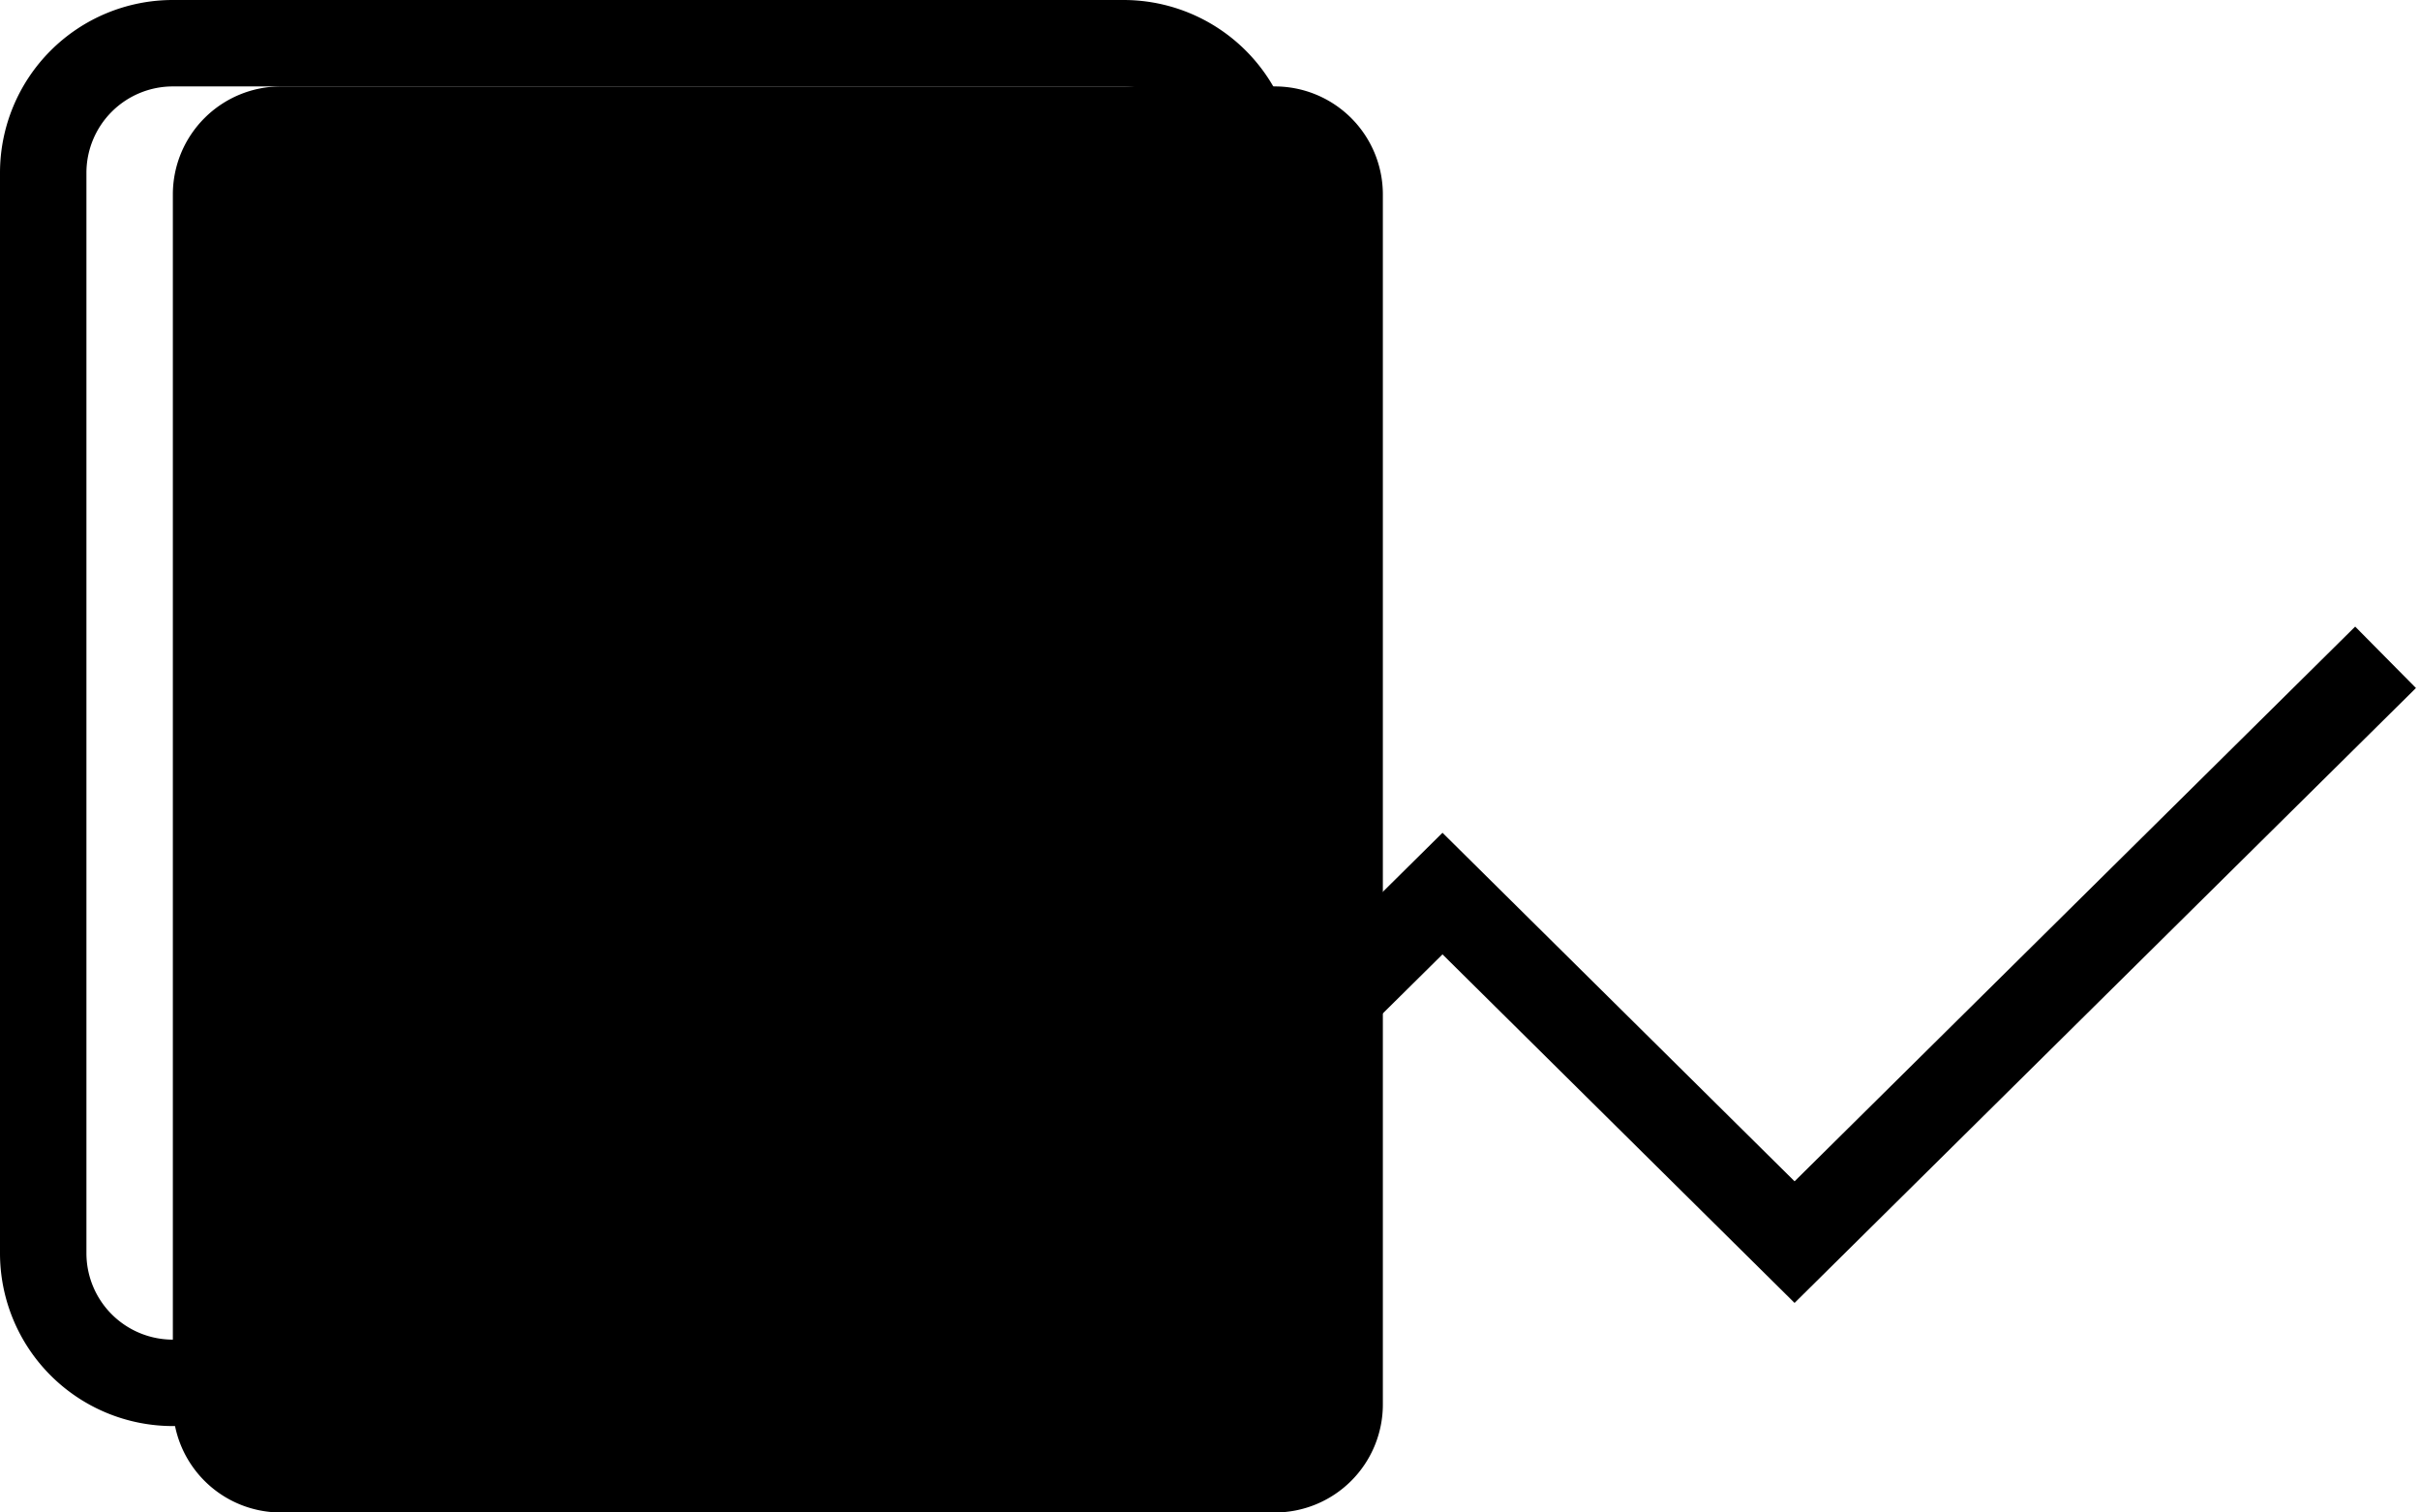
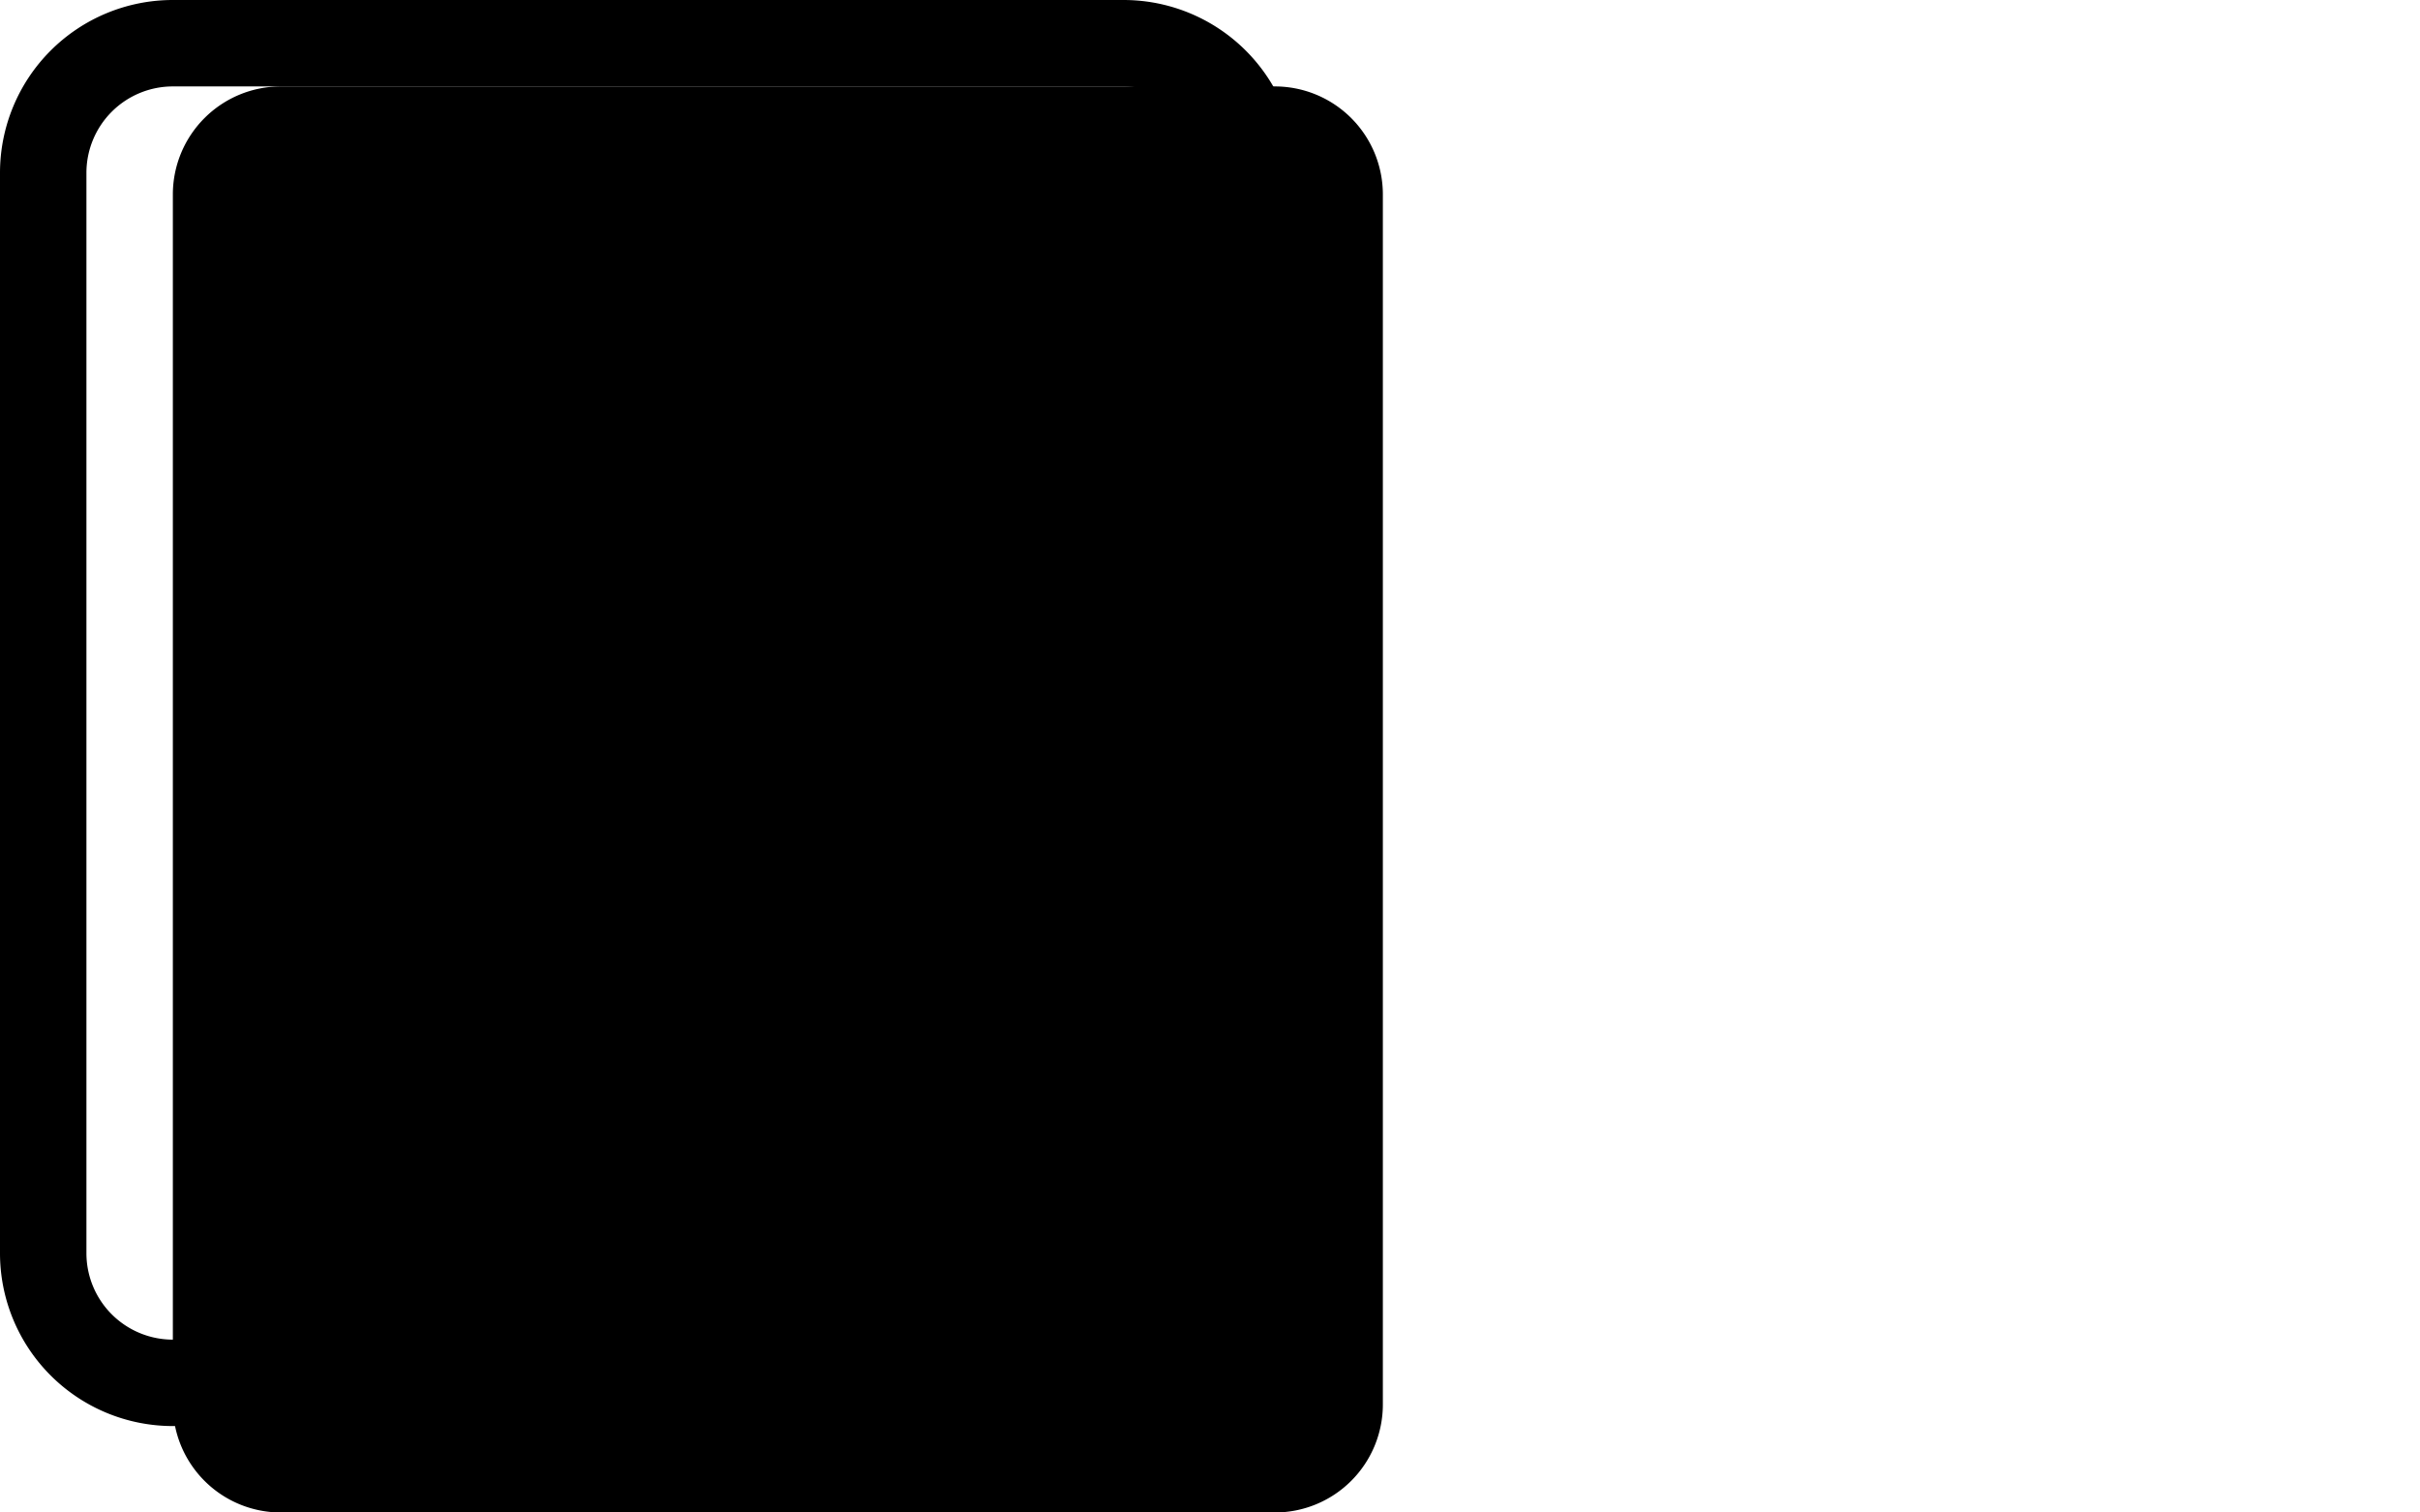
<svg xmlns="http://www.w3.org/2000/svg" fill="hsl(328.89 0% 100%)" viewBox="0 0 112 70" width="112" height="70">
-   <path fill-rule="evenodd" d="M111.813 31.843 83.054 60.301 66.76 44.17 40.813 69.843 38 67l28.76-28.458 16.295 16.131L109 29l2.813 2.843Z" clip-rule="evenodd" />
  <path d="M59 4H13a5 5 0 0 0-5 5v56a5 5 0 0 0 5 5h46a5 5 0 0 0 5-5V9a5 5 0 0 0-5-5Z" opacity=".2" />
  <path fill-rule="evenodd" d="M52 4H8a4 4 0 0 0-4 4v50a4 4 0 0 0 4 4h44a4 4 0 0 0 4-4V8a4 4 0 0 0-4-4ZM8 0h44a8 8 0 0 1 8 8v50a8 8 0 0 1-8 8H8a8 8 0 0 1-8-8V8a8 8 0 0 1 8-8Z" clip-rule="evenodd" opacity=".6" />
  <path fill-rule="evenodd" d="M14.238 44.293v-33.67h4v33.67h-4ZM28.049 44.4V10.728h4v33.67h-4ZM41.96 44.4V10.728h4v33.67h-4Z" clip-rule="evenodd" opacity=".4" />
-   <path fill-rule="evenodd" d="M41.96 44.357V19.596h4v24.761h-4ZM14.238 44.278v-8.815h4v8.815h-4ZM28.049 44.563v-20.3h4v20.3h-4Z" clip-rule="evenodd" />
-   <path d="M16.24 56.724c1.544 0 2.8-1.255 2.8-2.8s-1.256-2.8-2.8-2.8a2.802 2.802 0 0 0-2.8 2.8c0 1.545 1.255 2.8 2.8 2.8ZM30.334 56.852c1.545 0 2.8-1.256 2.8-2.8 0-1.545-1.255-2.8-2.8-2.8a2.802 2.802 0 0 0-2.8 2.8c0 1.544 1.256 2.8 2.8 2.8ZM43.852 56.724c1.545 0 2.8-1.255 2.8-2.8s-1.255-2.8-2.8-2.8a2.802 2.802 0 0 0-2.8 2.8c0 1.545 1.255 2.8 2.8 2.8Z" opacity=".6" />
</svg>